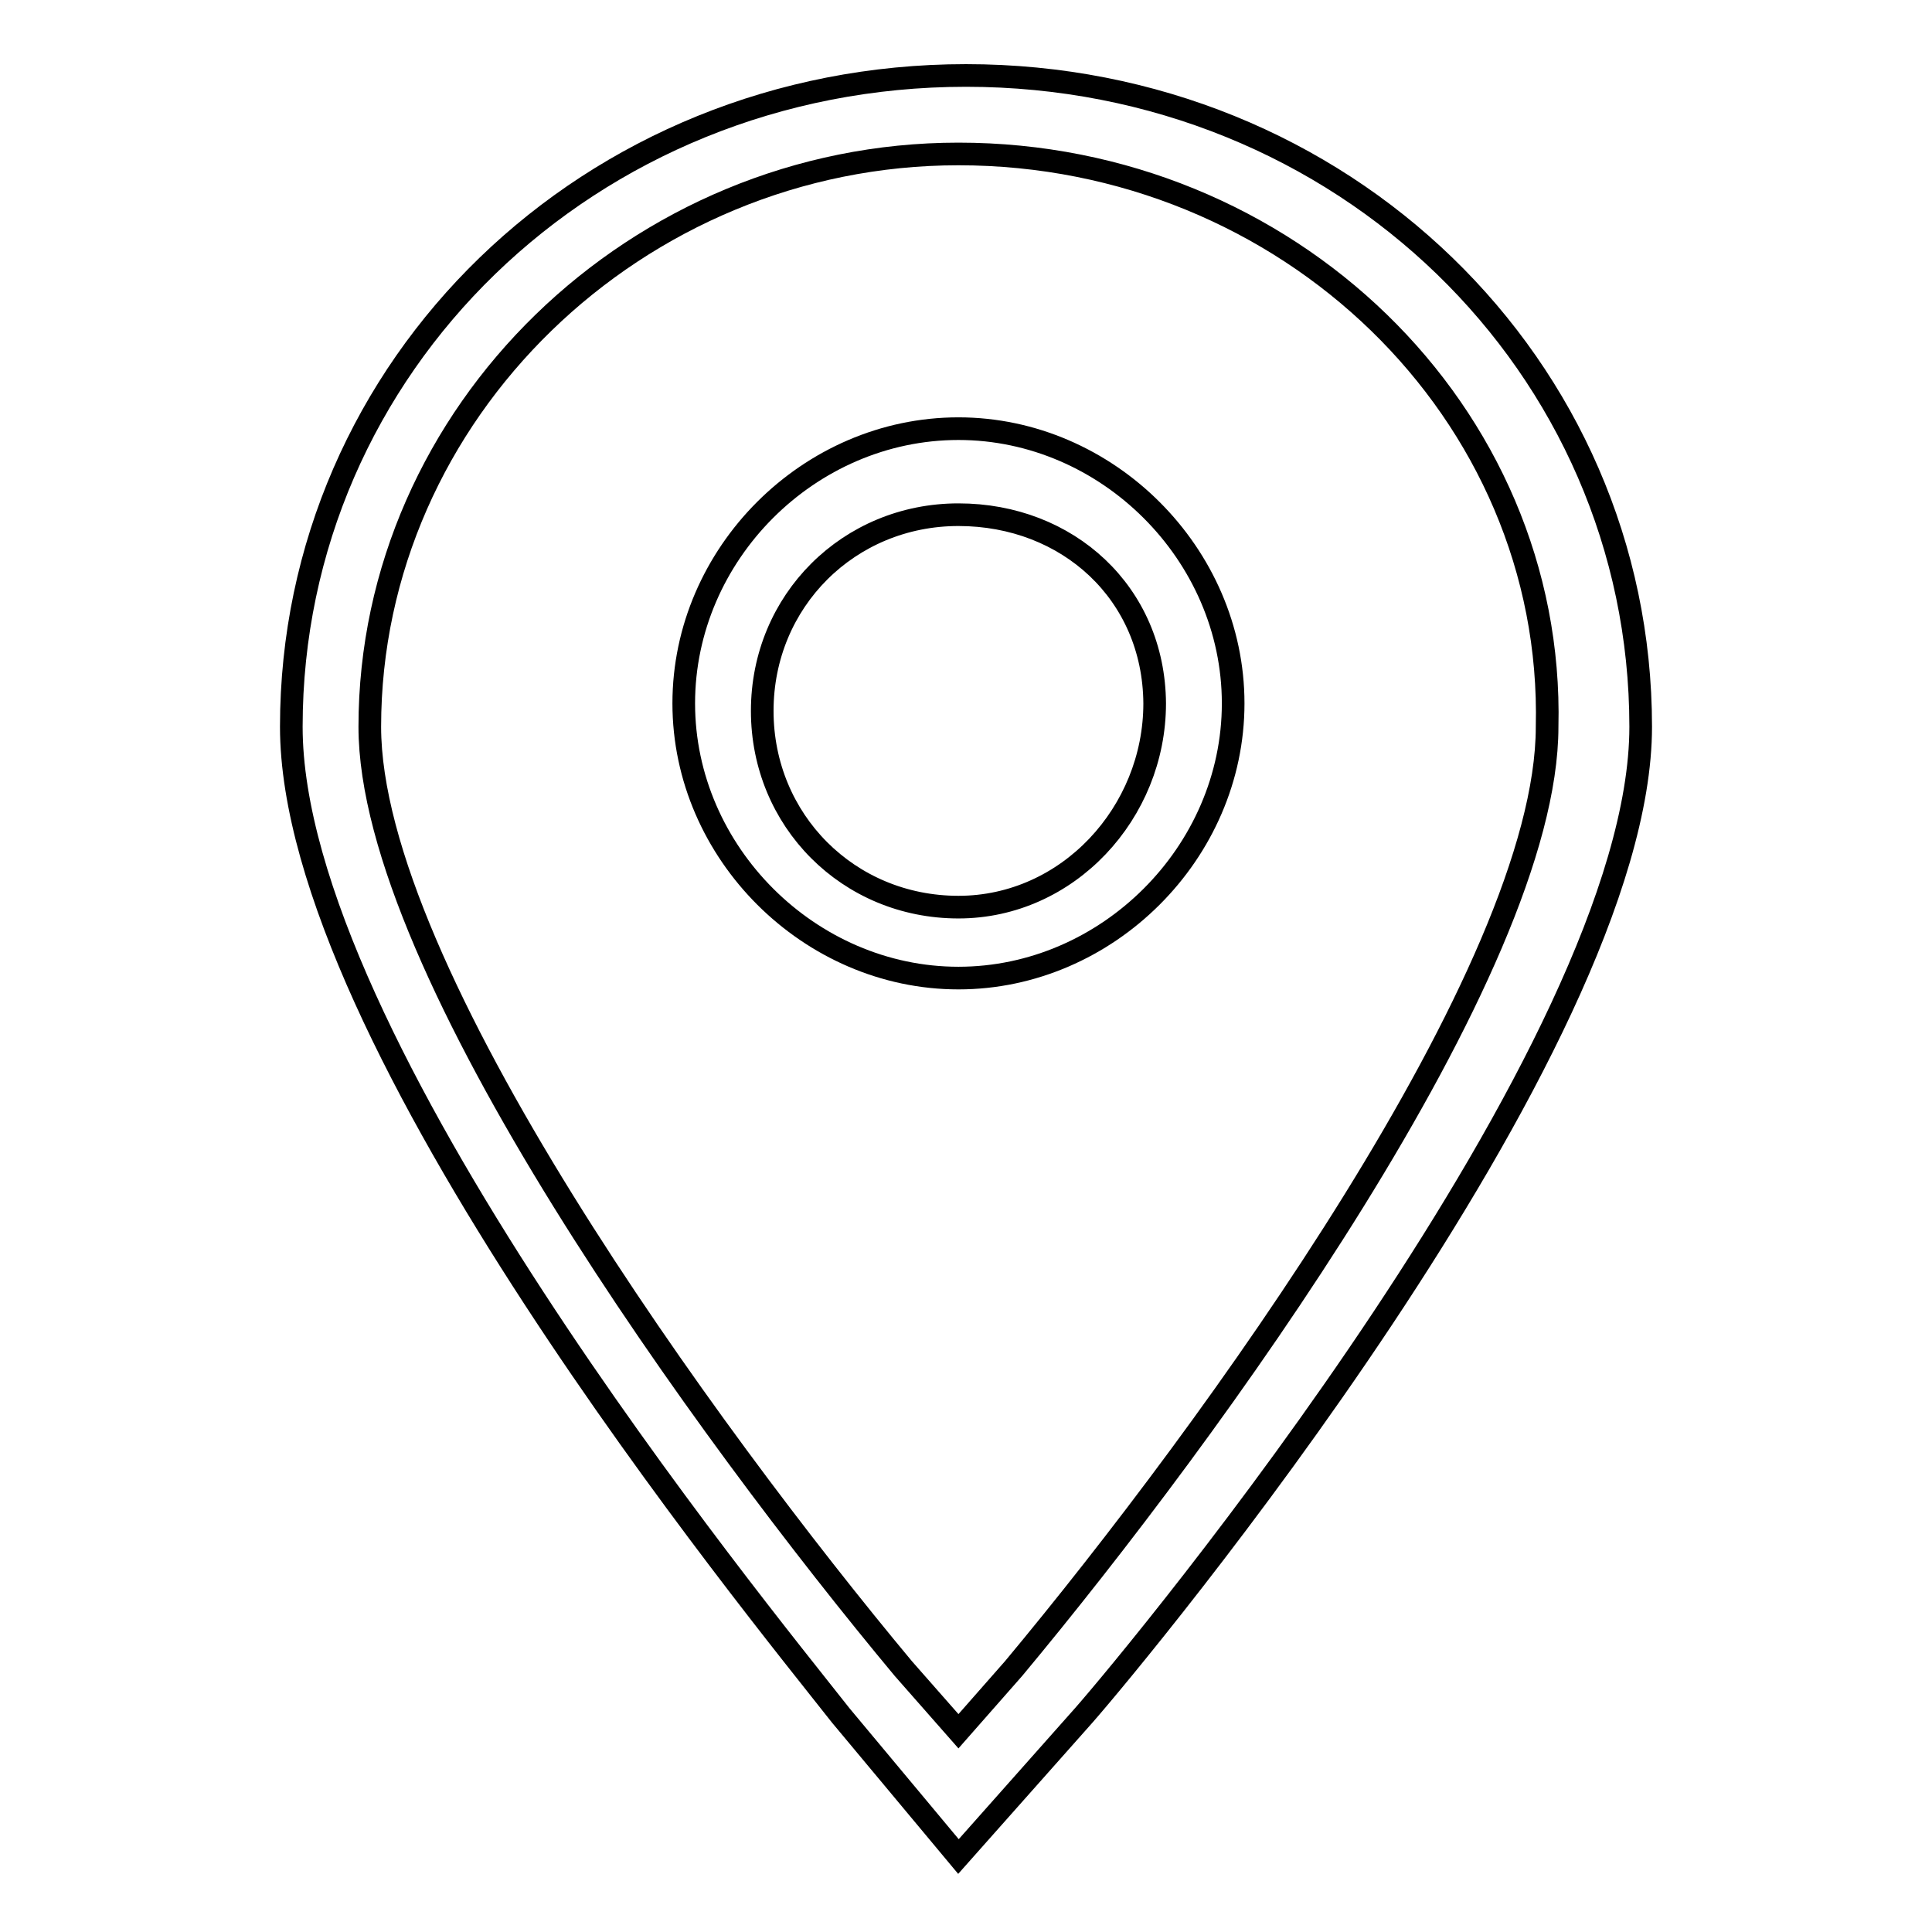
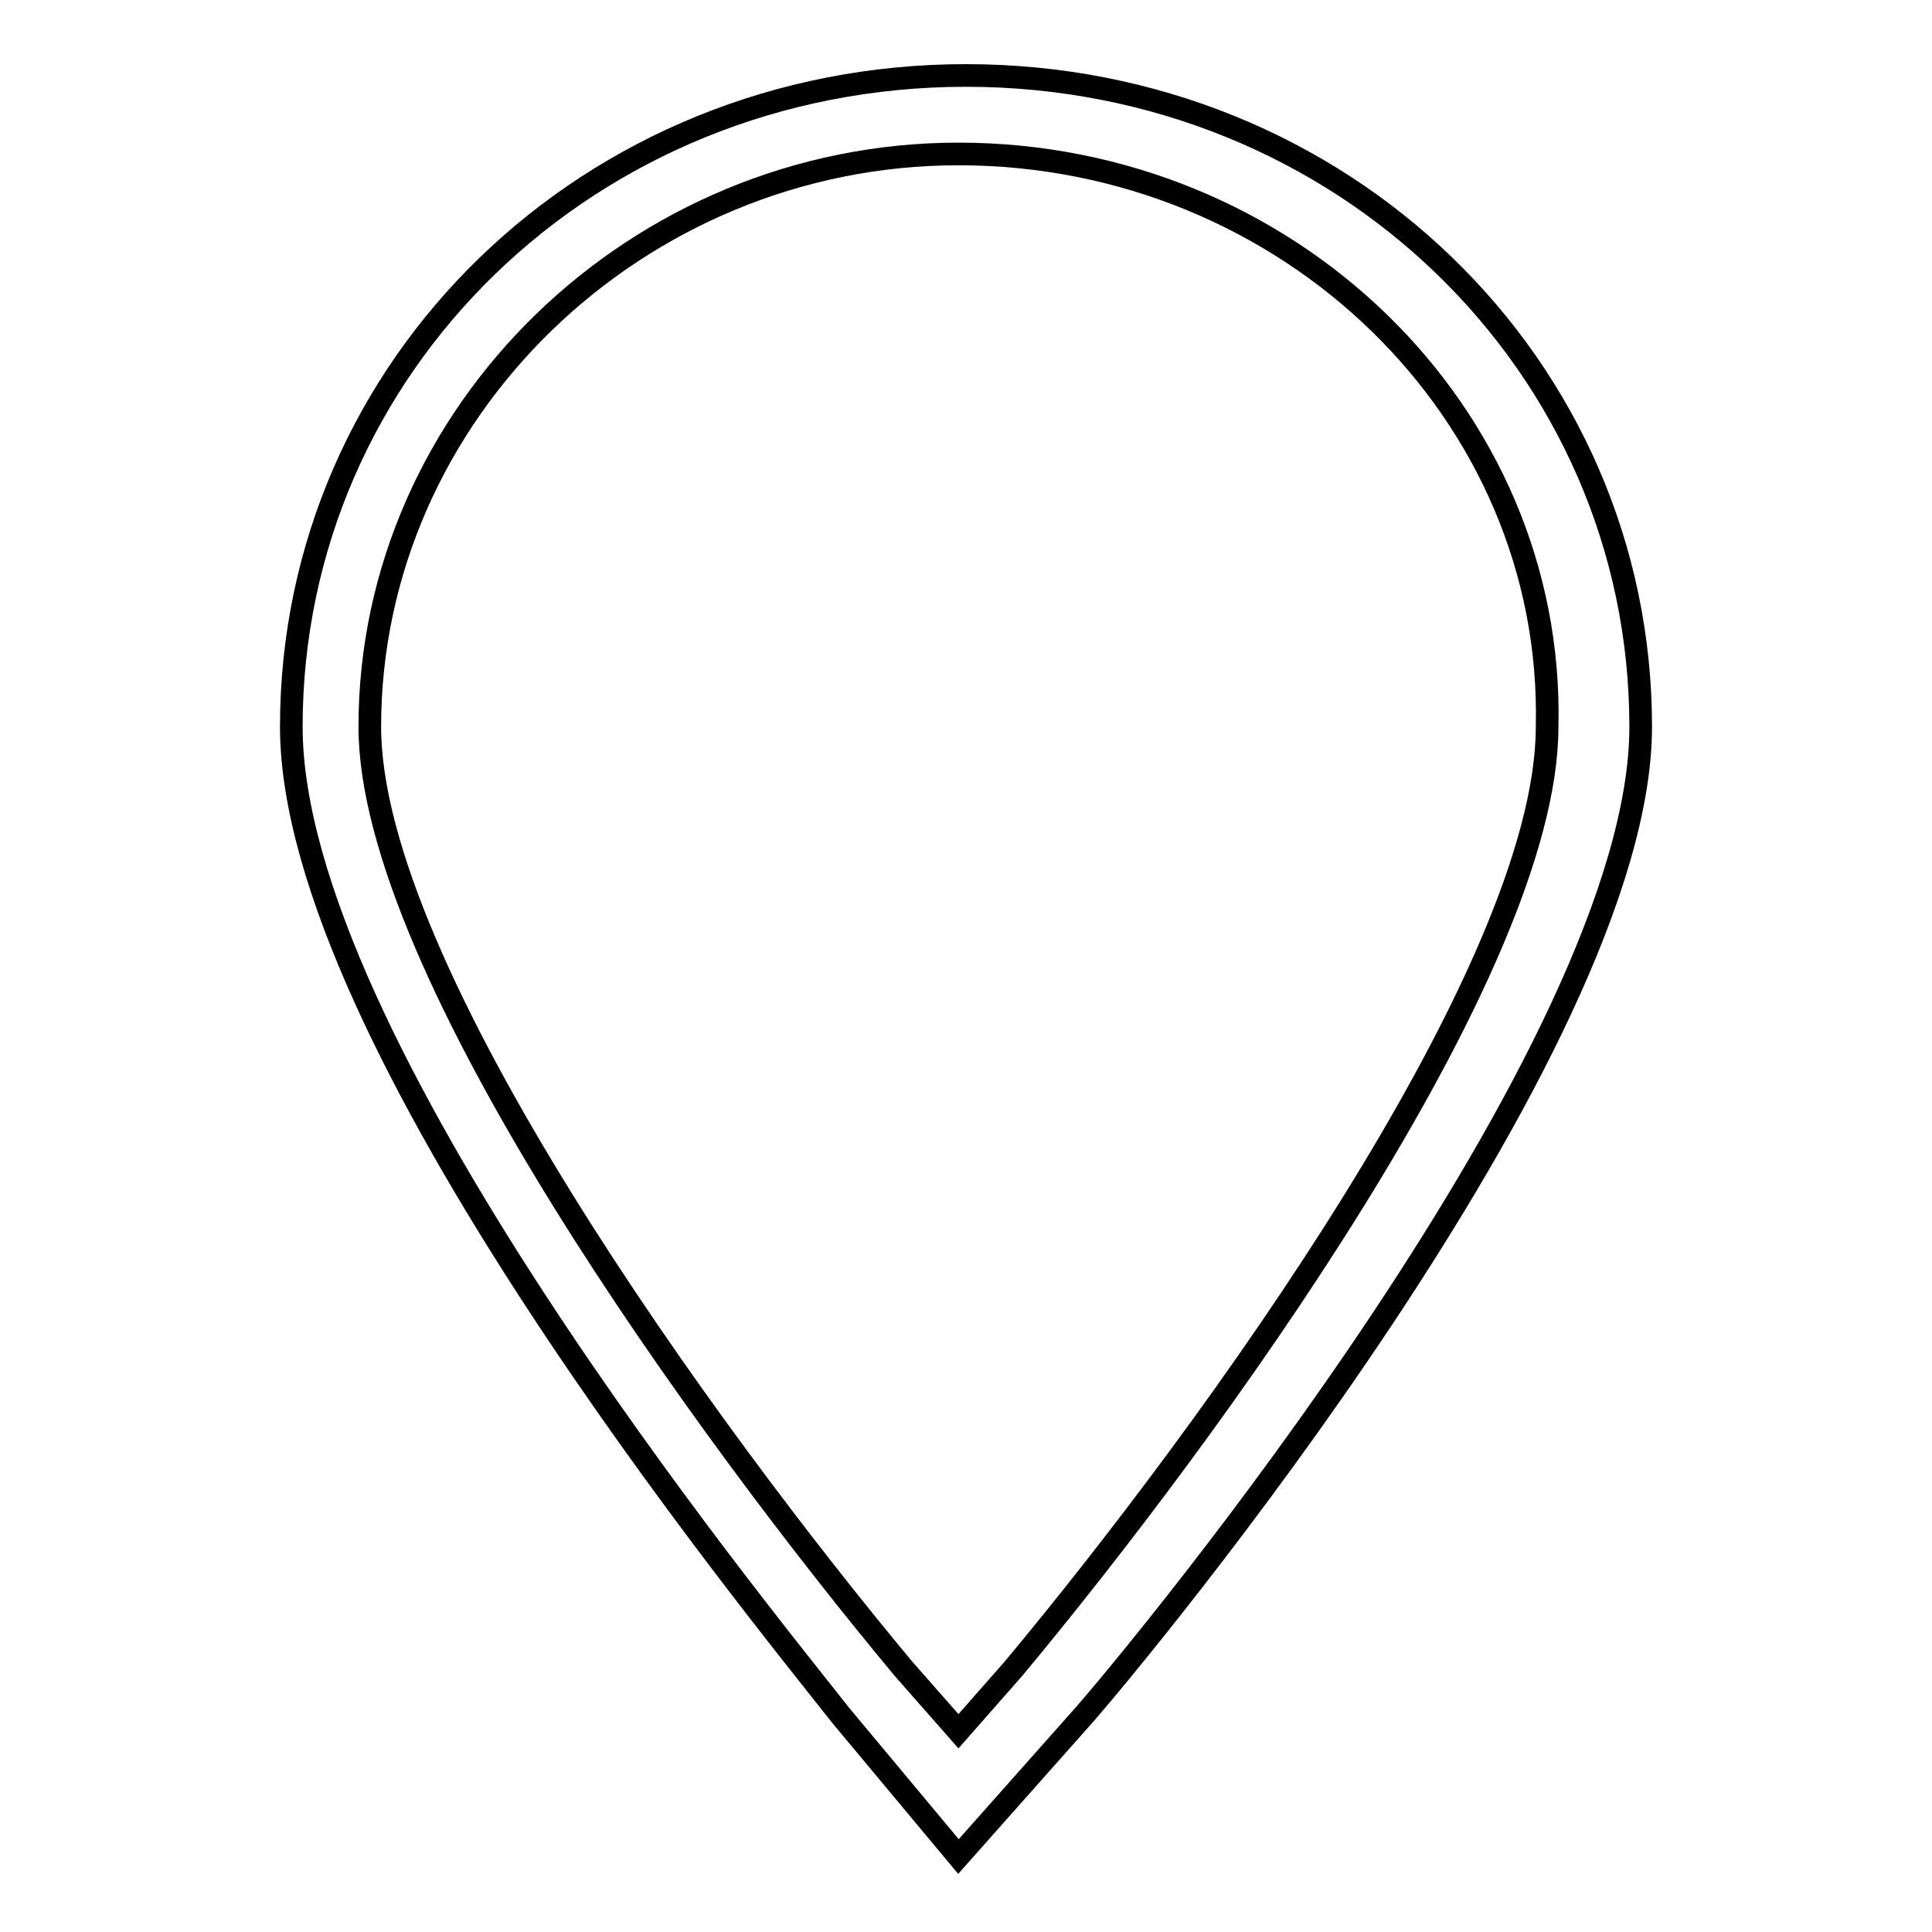
<svg xmlns="http://www.w3.org/2000/svg" version="1.1" x="0px" y="0px" viewBox="0 0 256 256" enable-background="new 0 0 256 256" xml:space="preserve">
  <g>
    <g>
      <path stroke-width="3" fill-opacity="0" stroke="#000000" d="M127,246l-15.6-18.7c-11.4-14.5-72.8-89.4-72.8-131C38.6,48.5,78.1,10,128,10c49.9,0,89.4,38.5,89.4,86.3c0,42.6-66.5,122.7-73.8,131L127,246z M127,20.4c-42.6,0-78,34.3-78,75.9c0,32.2,44.7,93.6,70.7,124.8l7.3,8.3l7.3-8.3c26-31.2,70.7-92.5,70.7-124.8C206,54.7,170.6,20.4,127,20.4z" />
-       <path stroke-width="3" fill-opacity="0" stroke="#000000" d="M127,129.6c-19.7,0-36.4-16.6-36.4-36.4s16.6-36.4,36.4-36.4c19.7,0,36.4,16.6,36.4,36.4S146.7,129.6,127,129.6z M127,68.2c-14.5,0-26,11.4-26,26c0,14.5,11.4,26,26,26c14.5,0,26-12.5,26-27C152.9,78.6,141.5,68.2,127,68.2z" />
    </g>
  </g>
</svg>